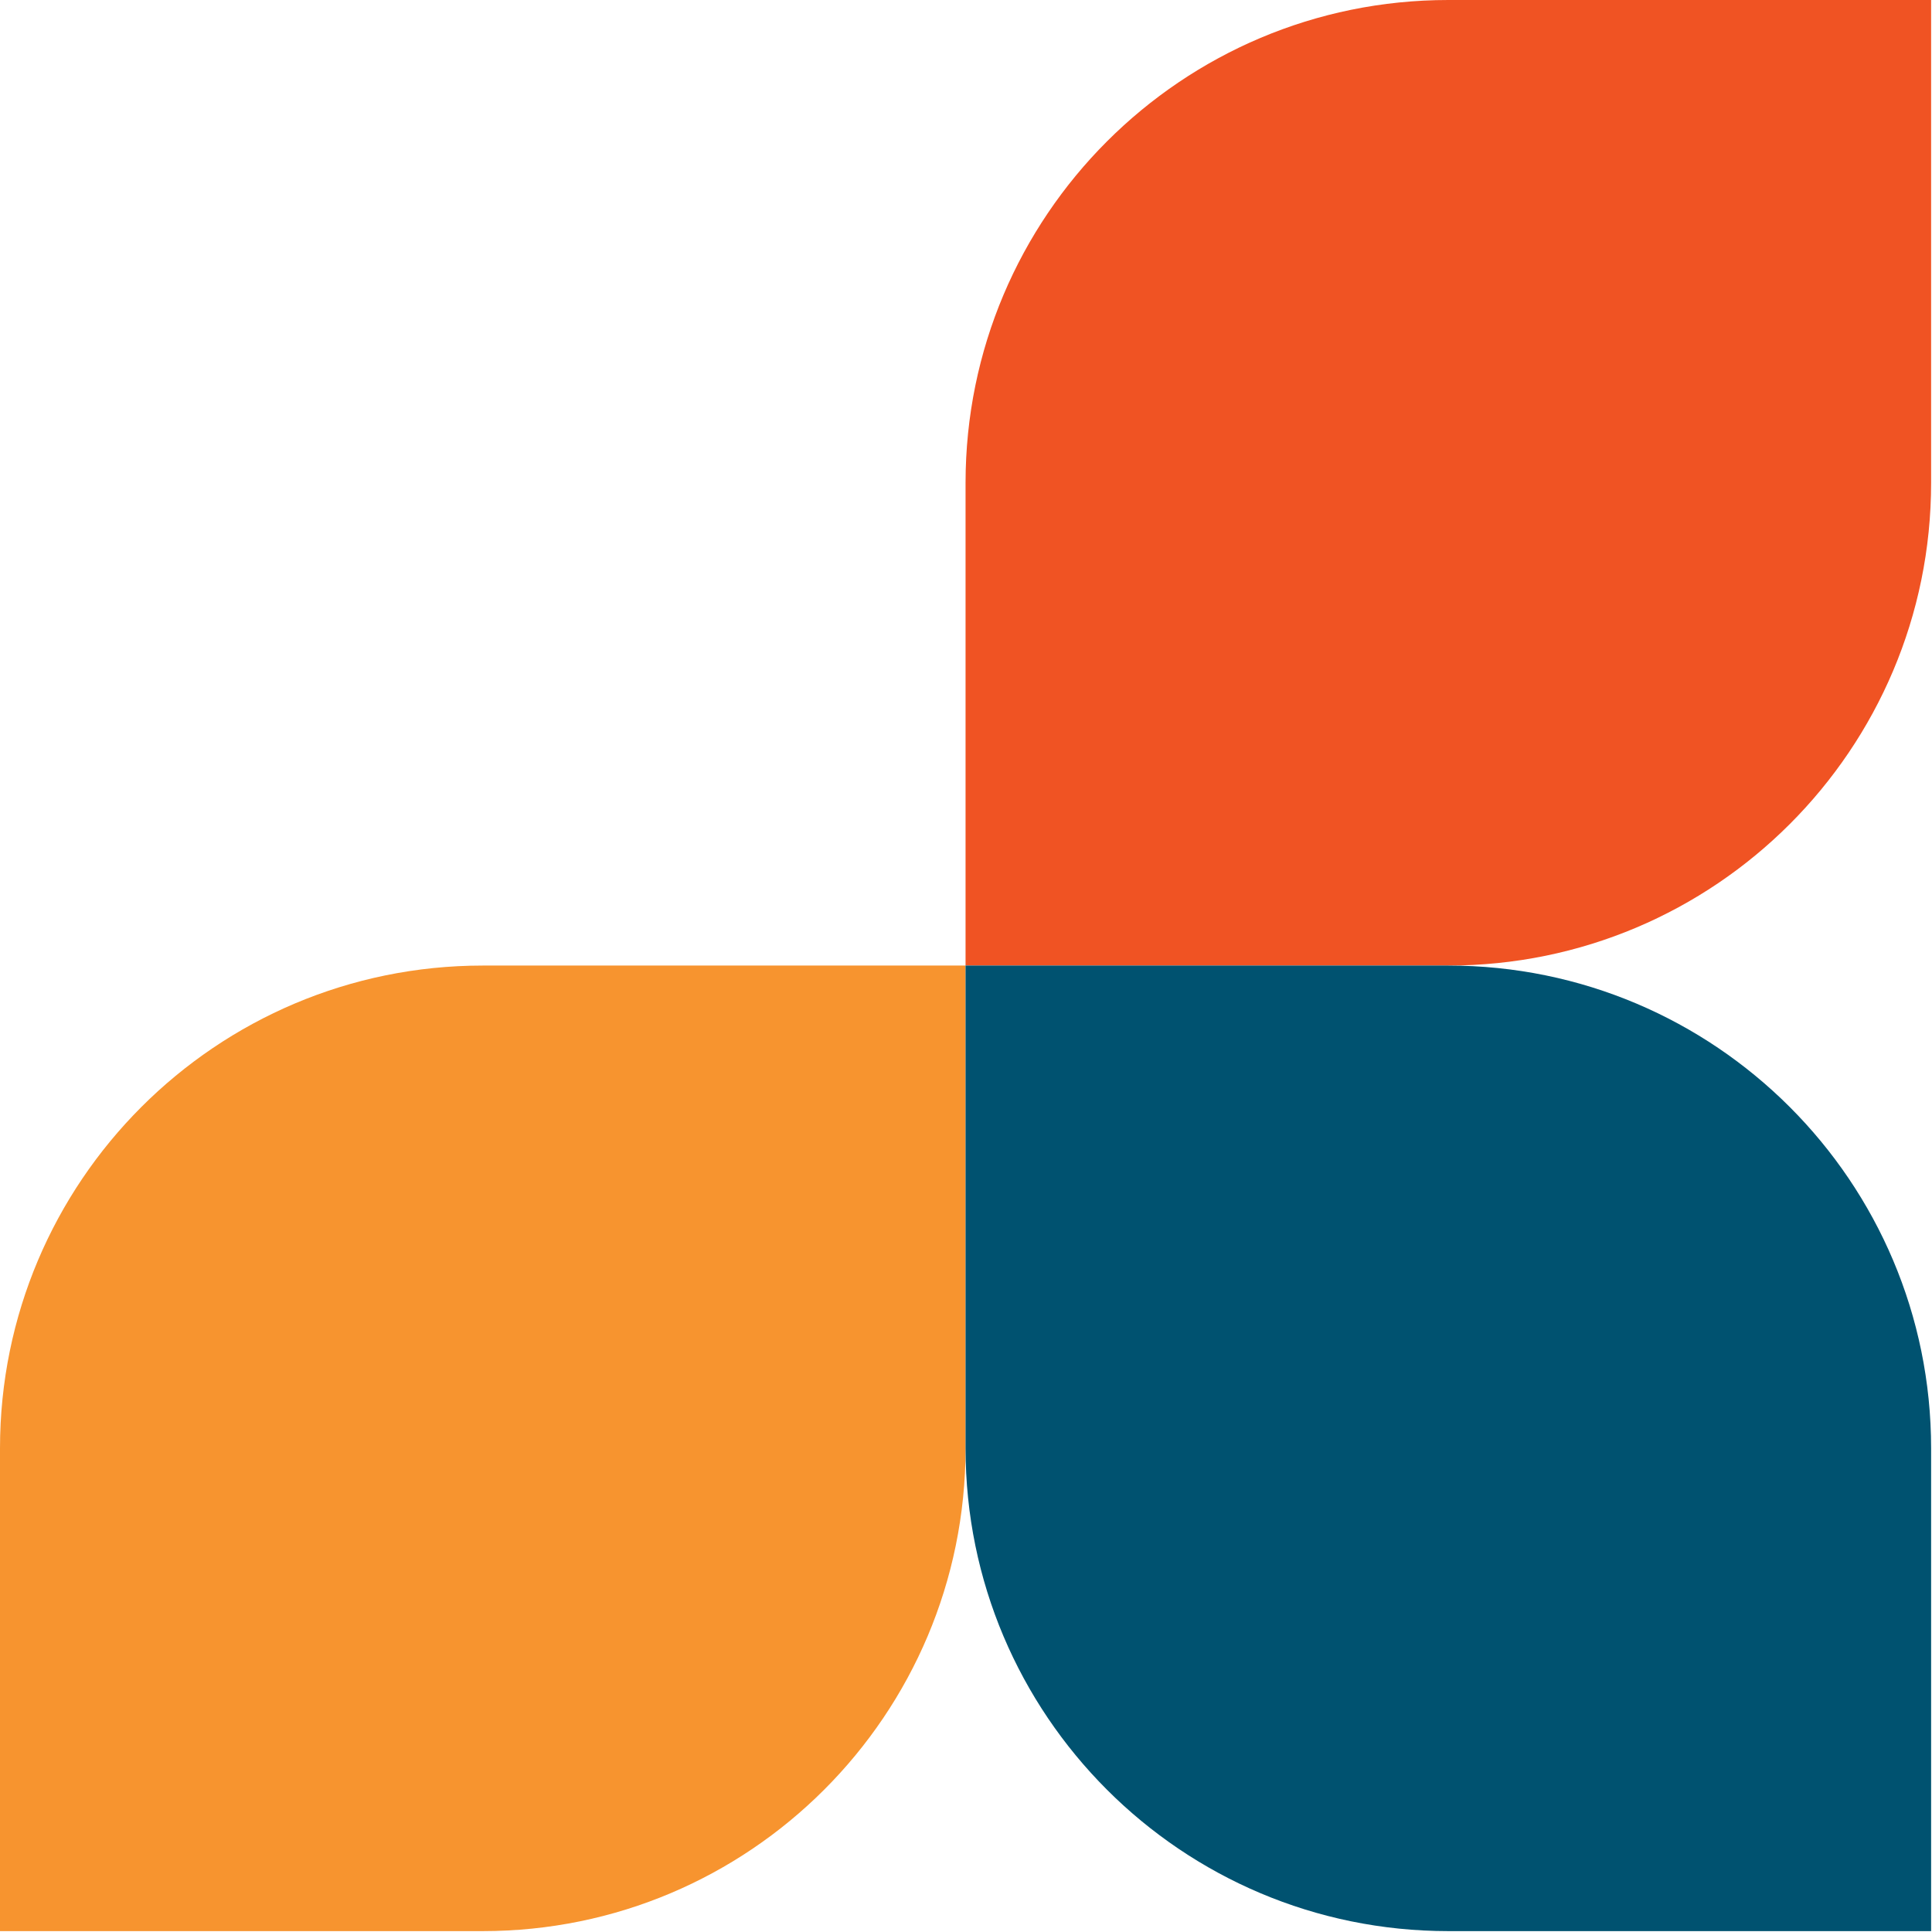
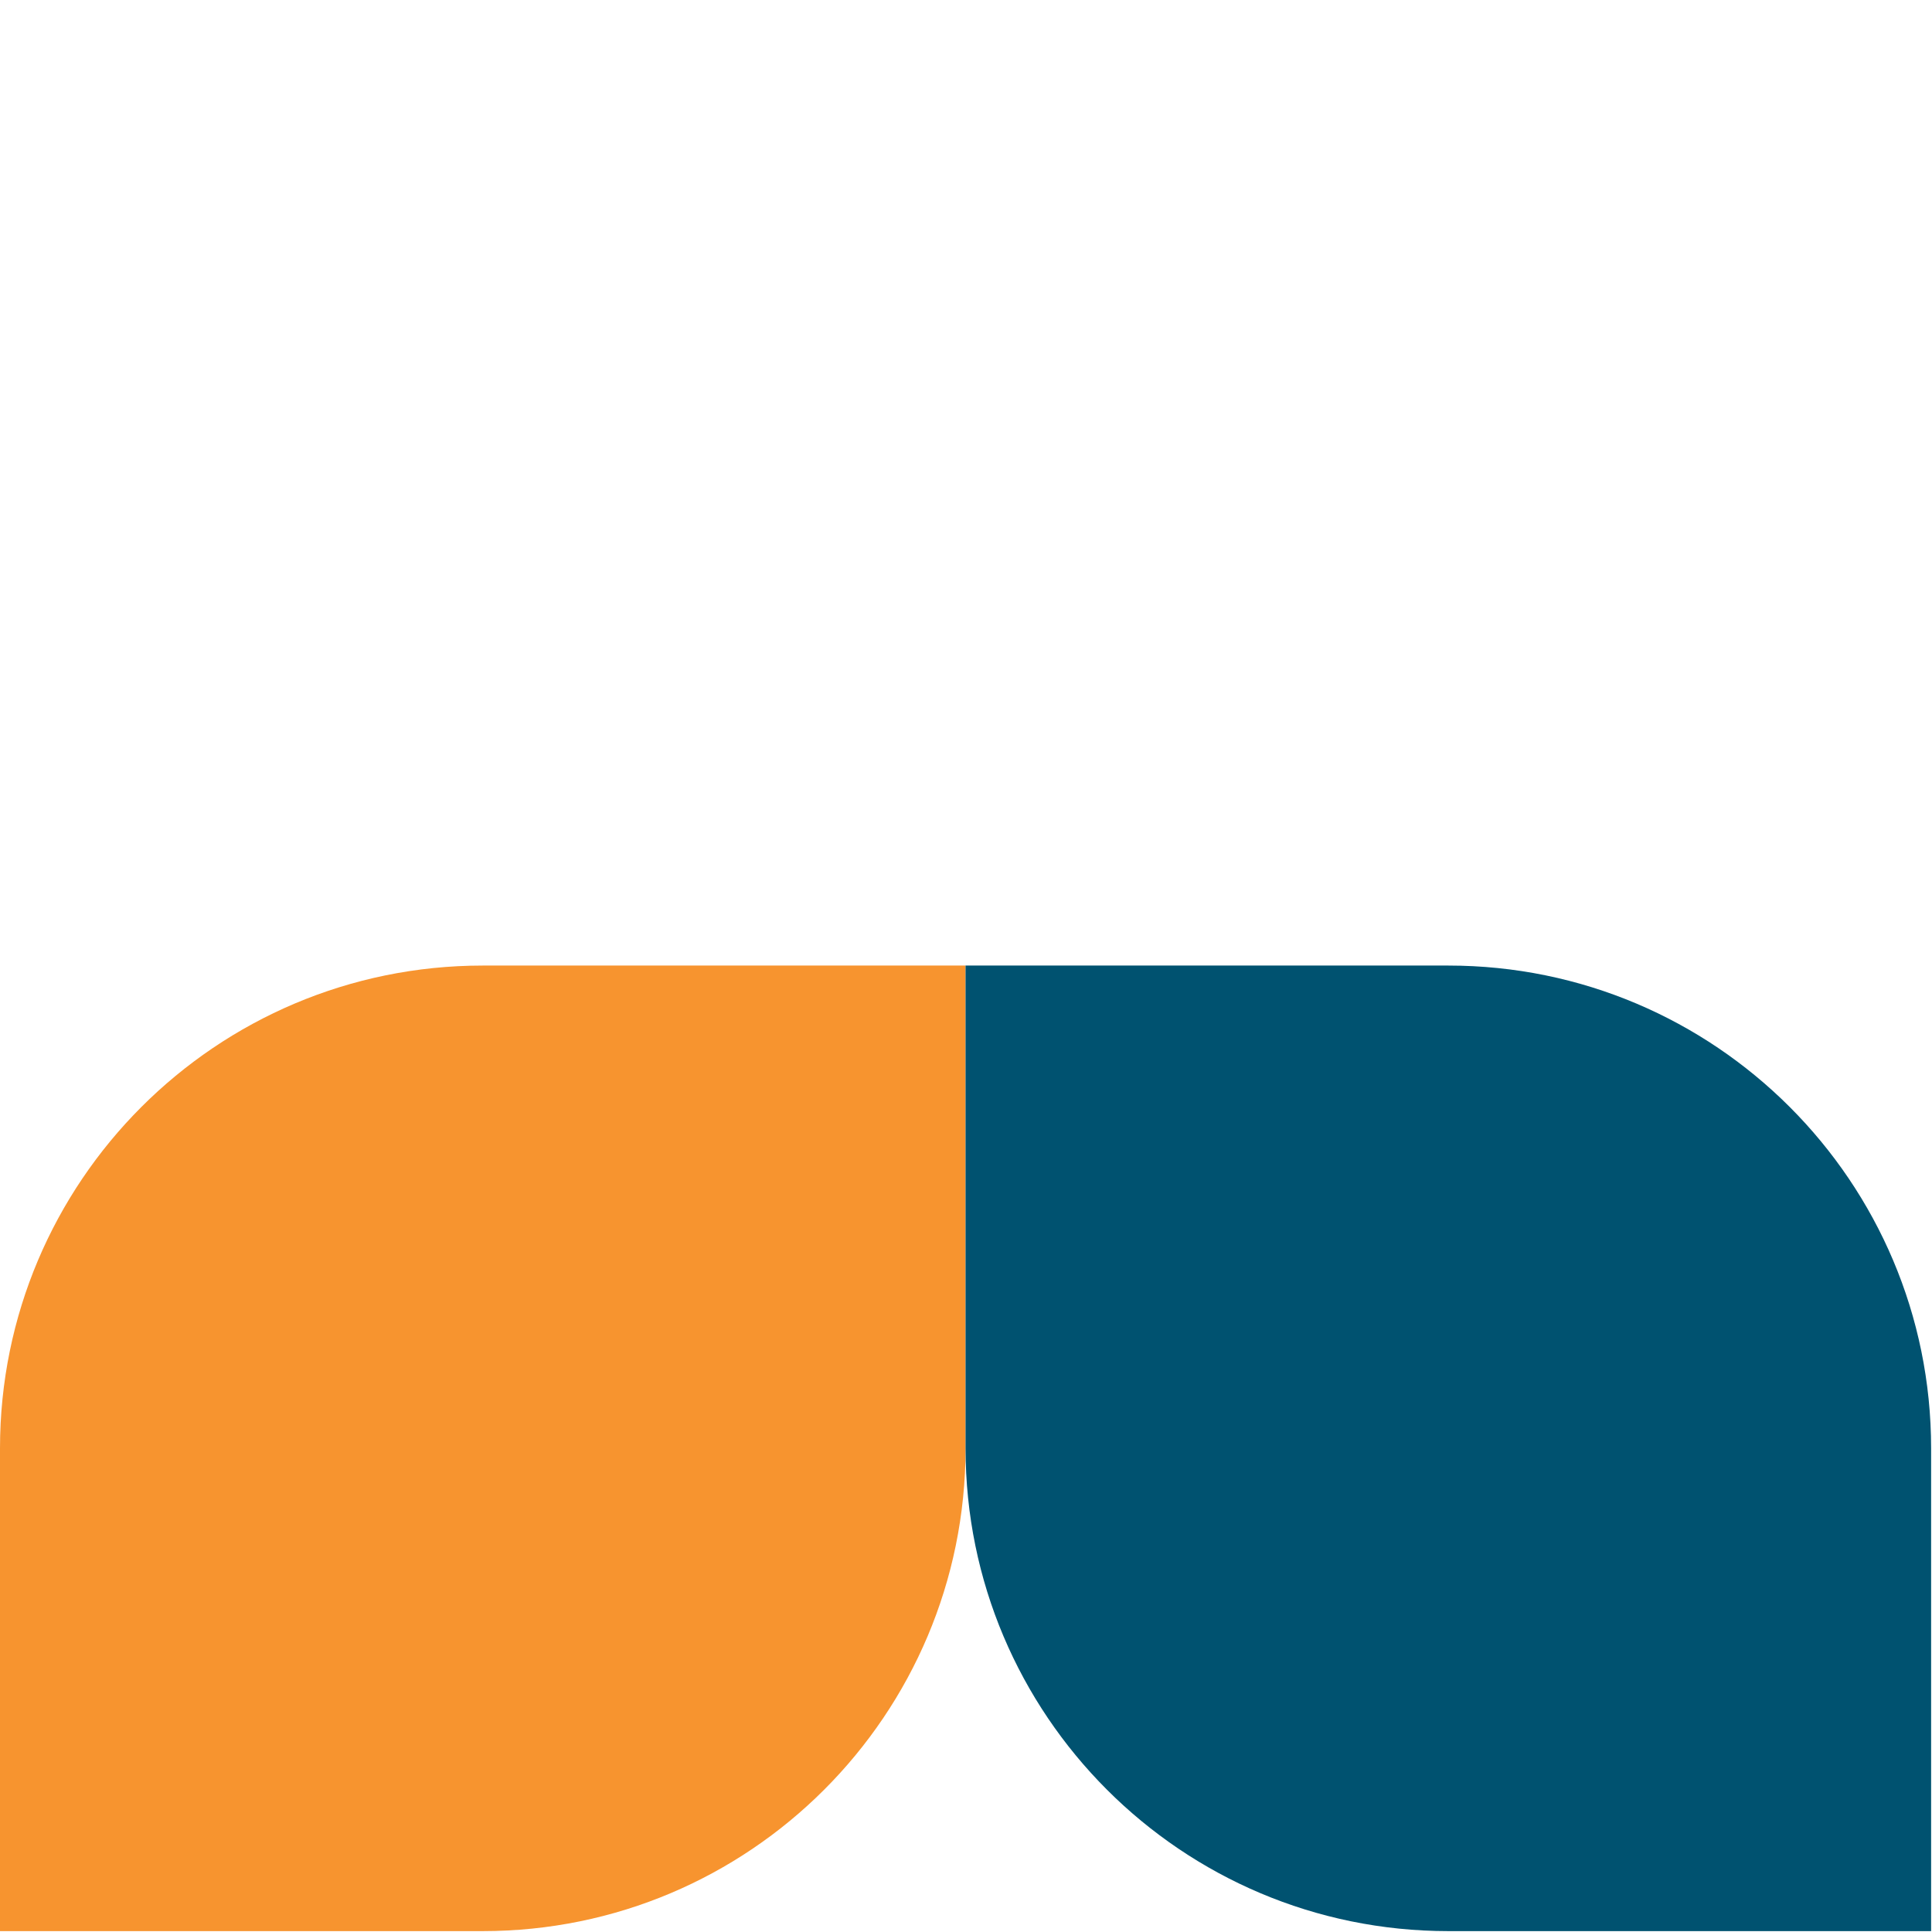
<svg xmlns="http://www.w3.org/2000/svg" width="437" height="437" viewBox="0 0 437 437" fill="none">
-   <path d="M436.8 0L436.8 109.2C436.8 169.509 387.91 218.4 327.6 218.4L218.4 218.4L218.4 109.2C218.4 48.891 267.291 -7.40949e-06 327.6 -4.77328e-06L436.8 0Z" fill="#F05323" />
  <path d="M218.4 218.4L218.4 327.6C218.4 387.909 169.509 436.8 109.2 436.8L5.71222e-06 436.8L1.04855e-05 327.6C1.31217e-05 267.291 48.891 218.4 109.2 218.4L218.4 218.4Z" fill="#F7942F" />
  <path d="M327.6 218.4C387.91 218.4 436.8 267.291 436.8 327.6L436.8 436.8L327.6 436.8C267.291 436.8 218.4 387.909 218.4 327.6L218.4 218.4L327.6 218.4Z" fill="#005270" />
</svg>